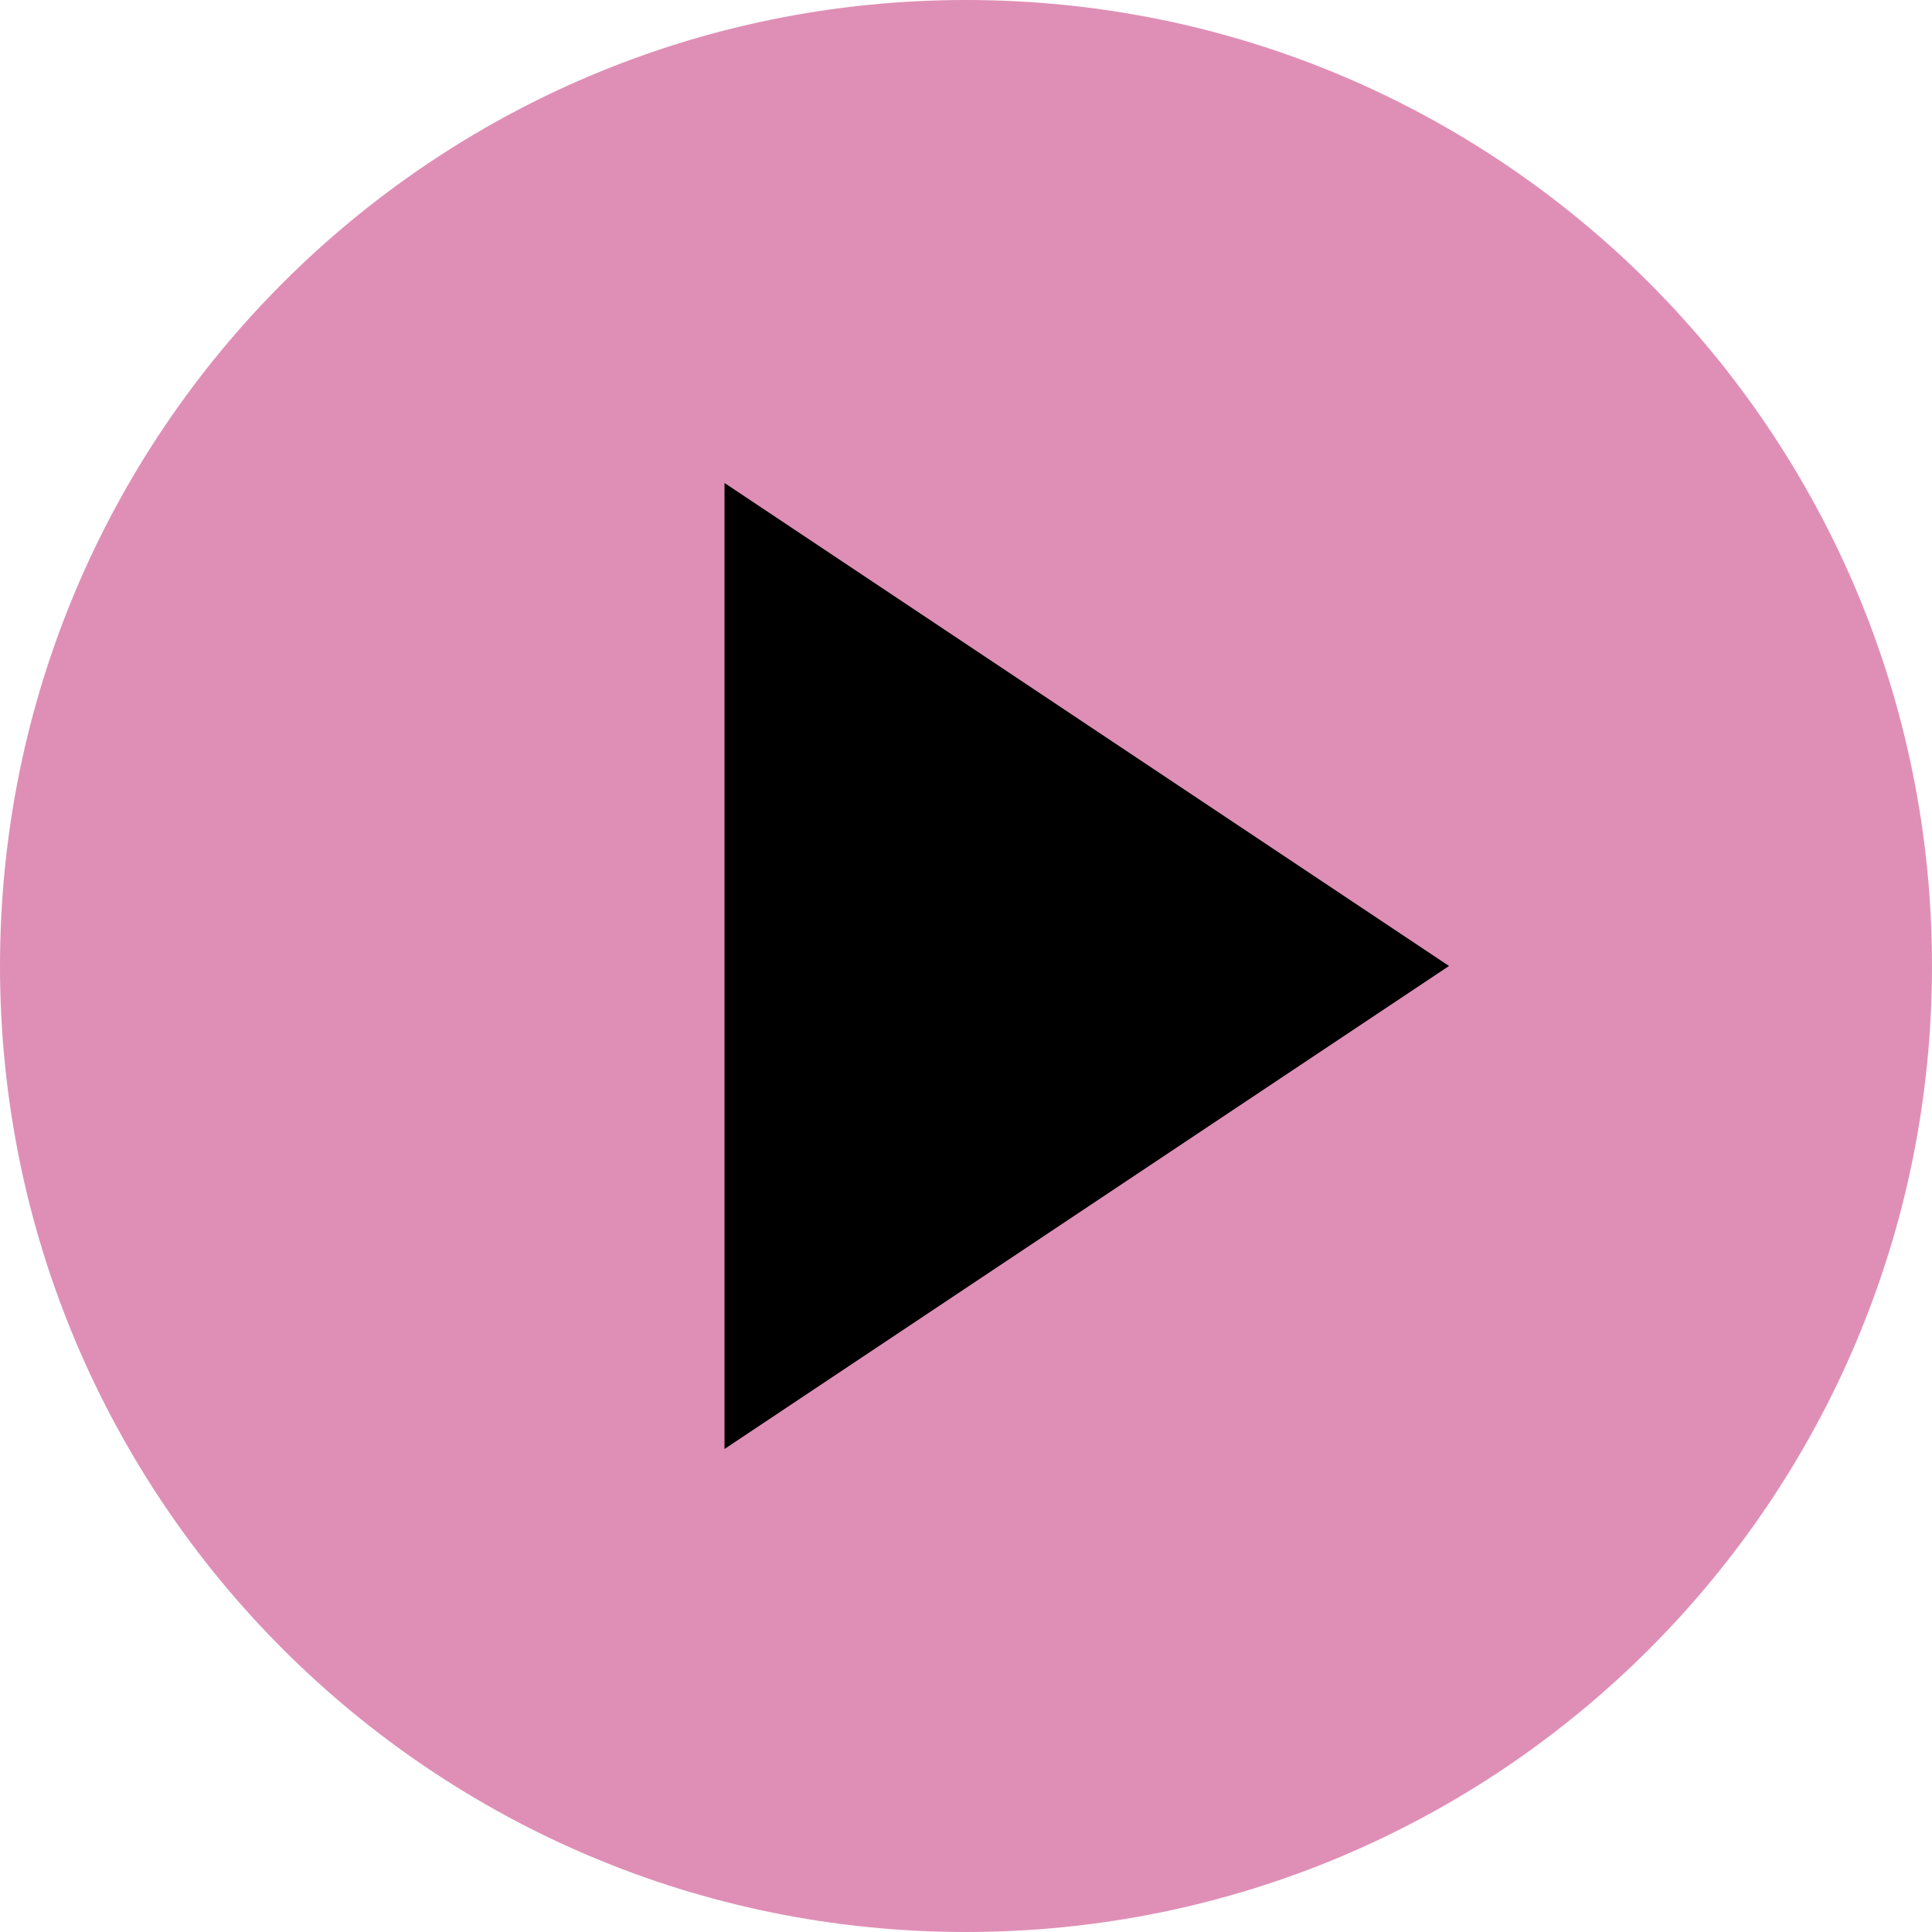
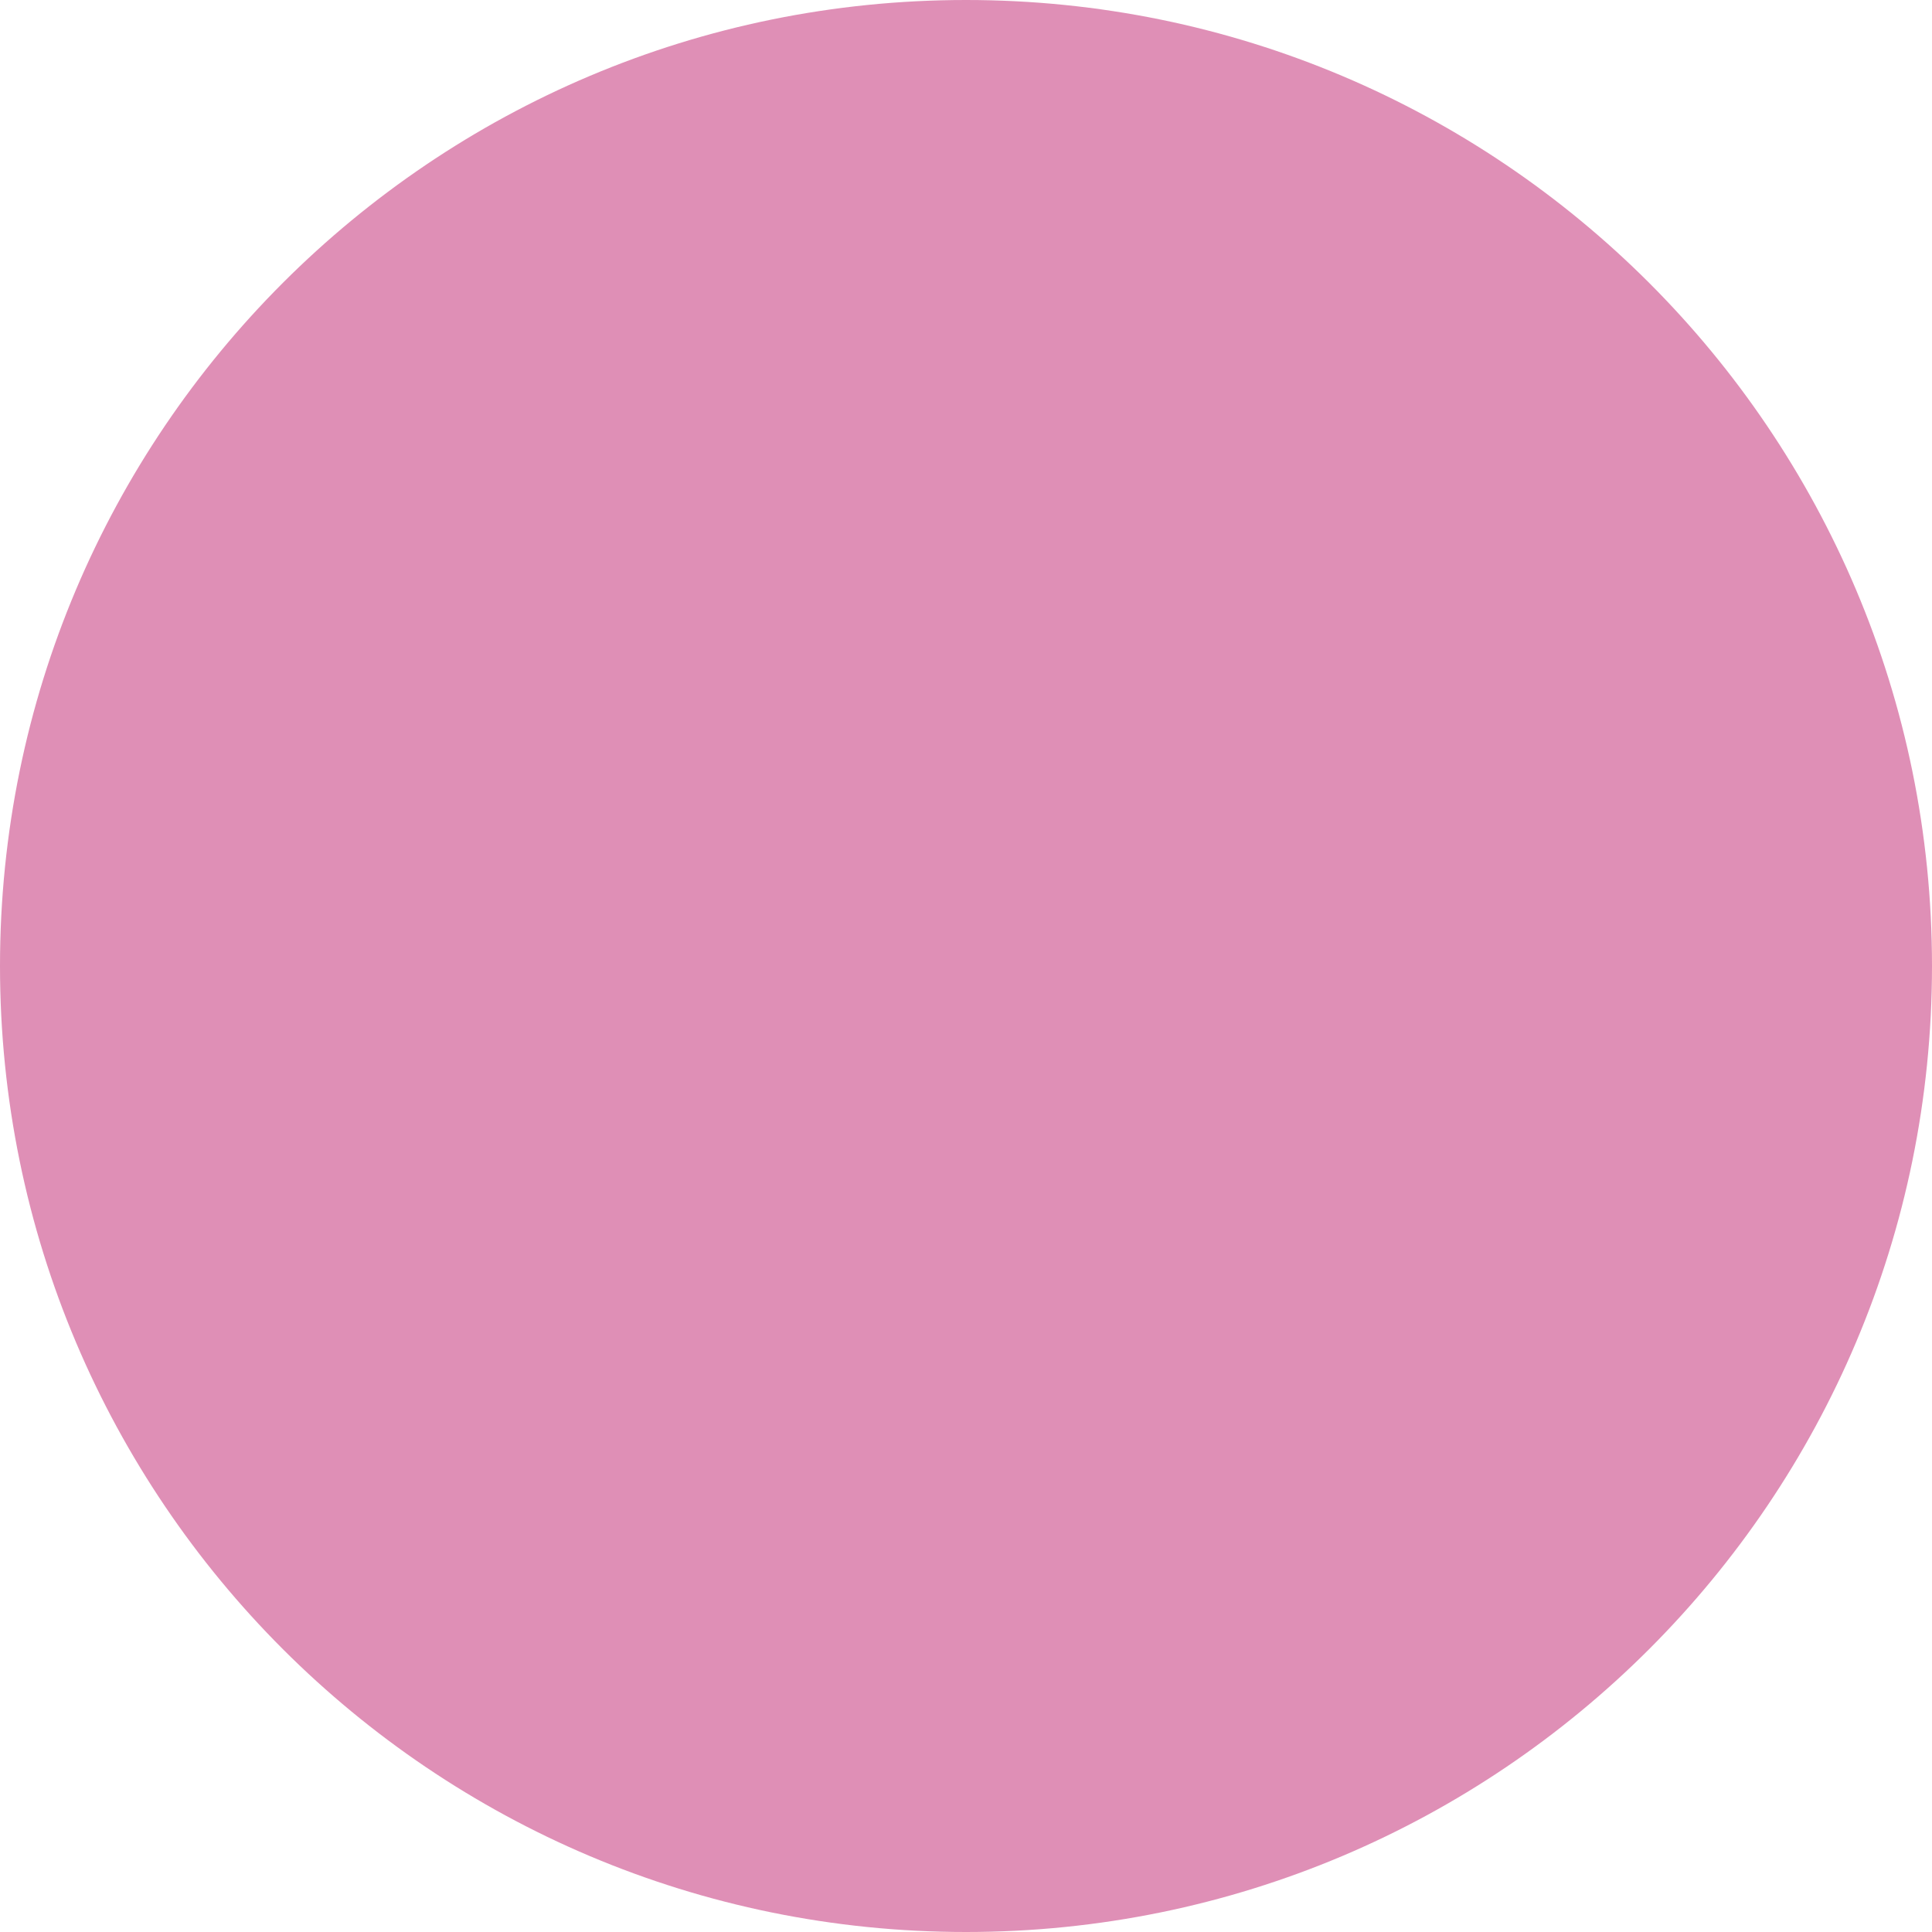
<svg xmlns="http://www.w3.org/2000/svg" height="24" width="24" viewBox="0 0 8 8">
  <path d="M4 0c-2.21 0-4 1.79-4 4s1.79 4 4 4 4-1.79 4-4-1.79-4-4-4z" fill="#DF8FB6" />
-   <path d="M3 2l3 2-3 2z" fill="#000000" />
</svg>